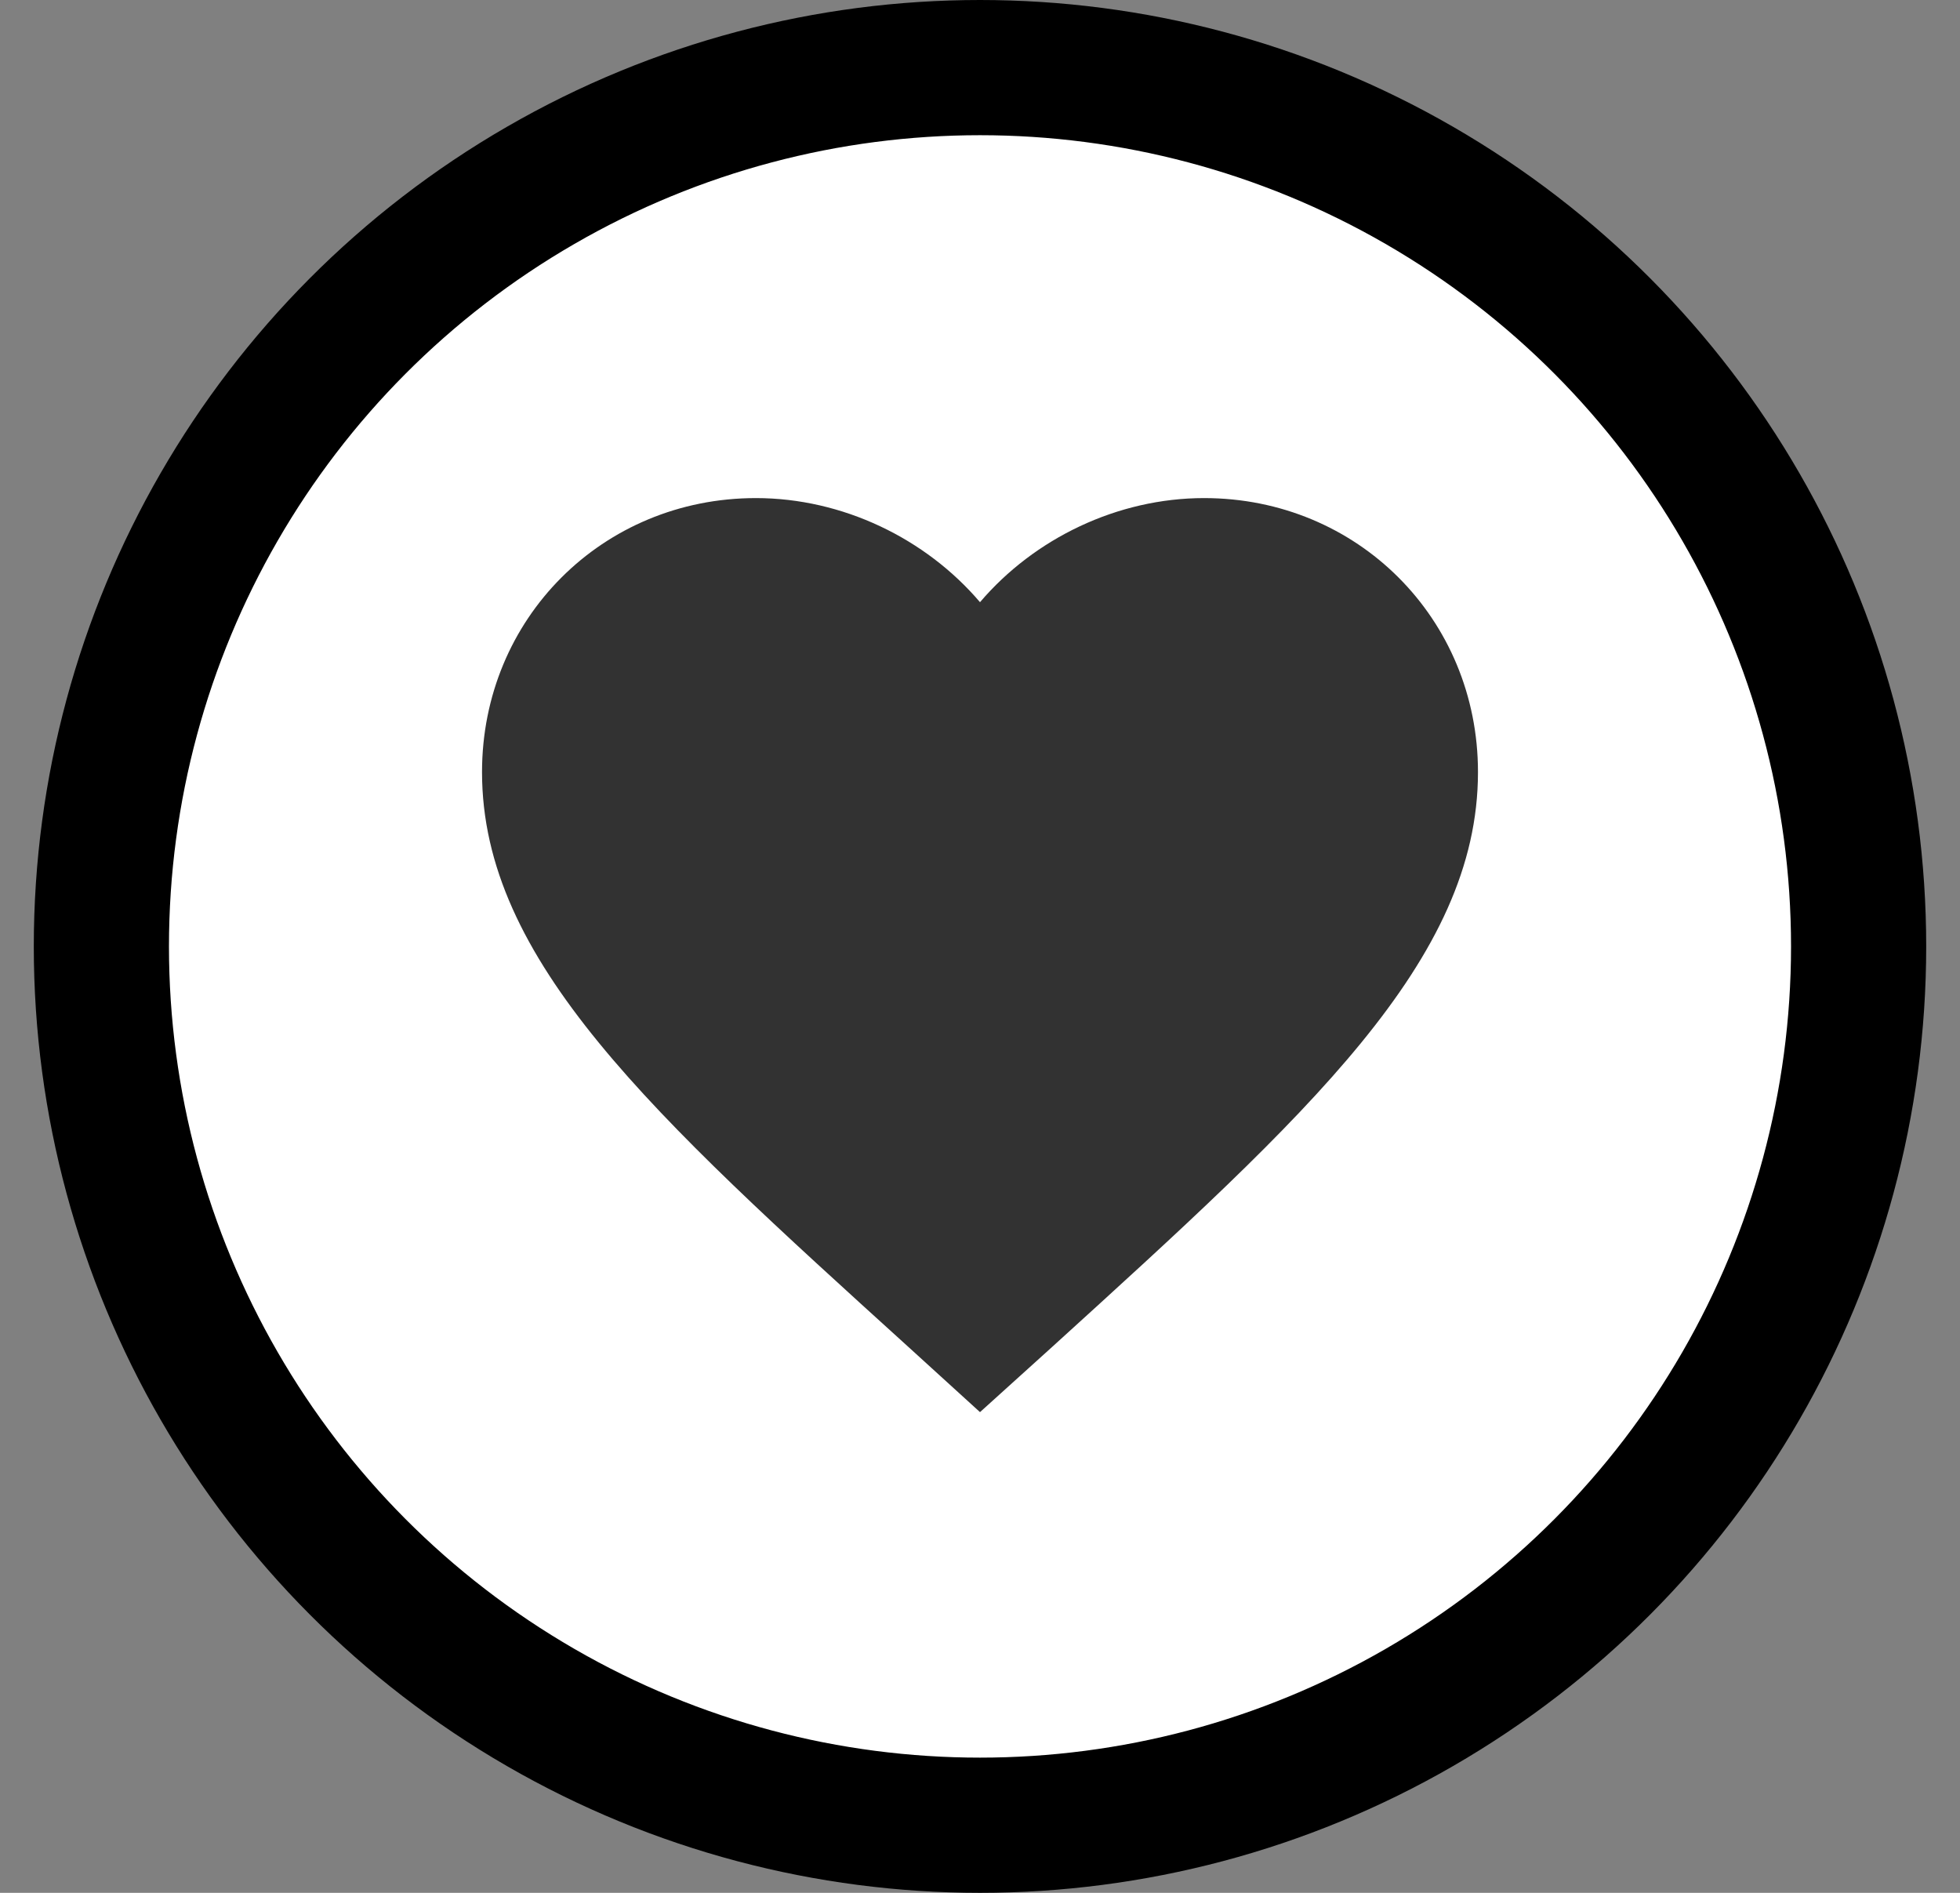
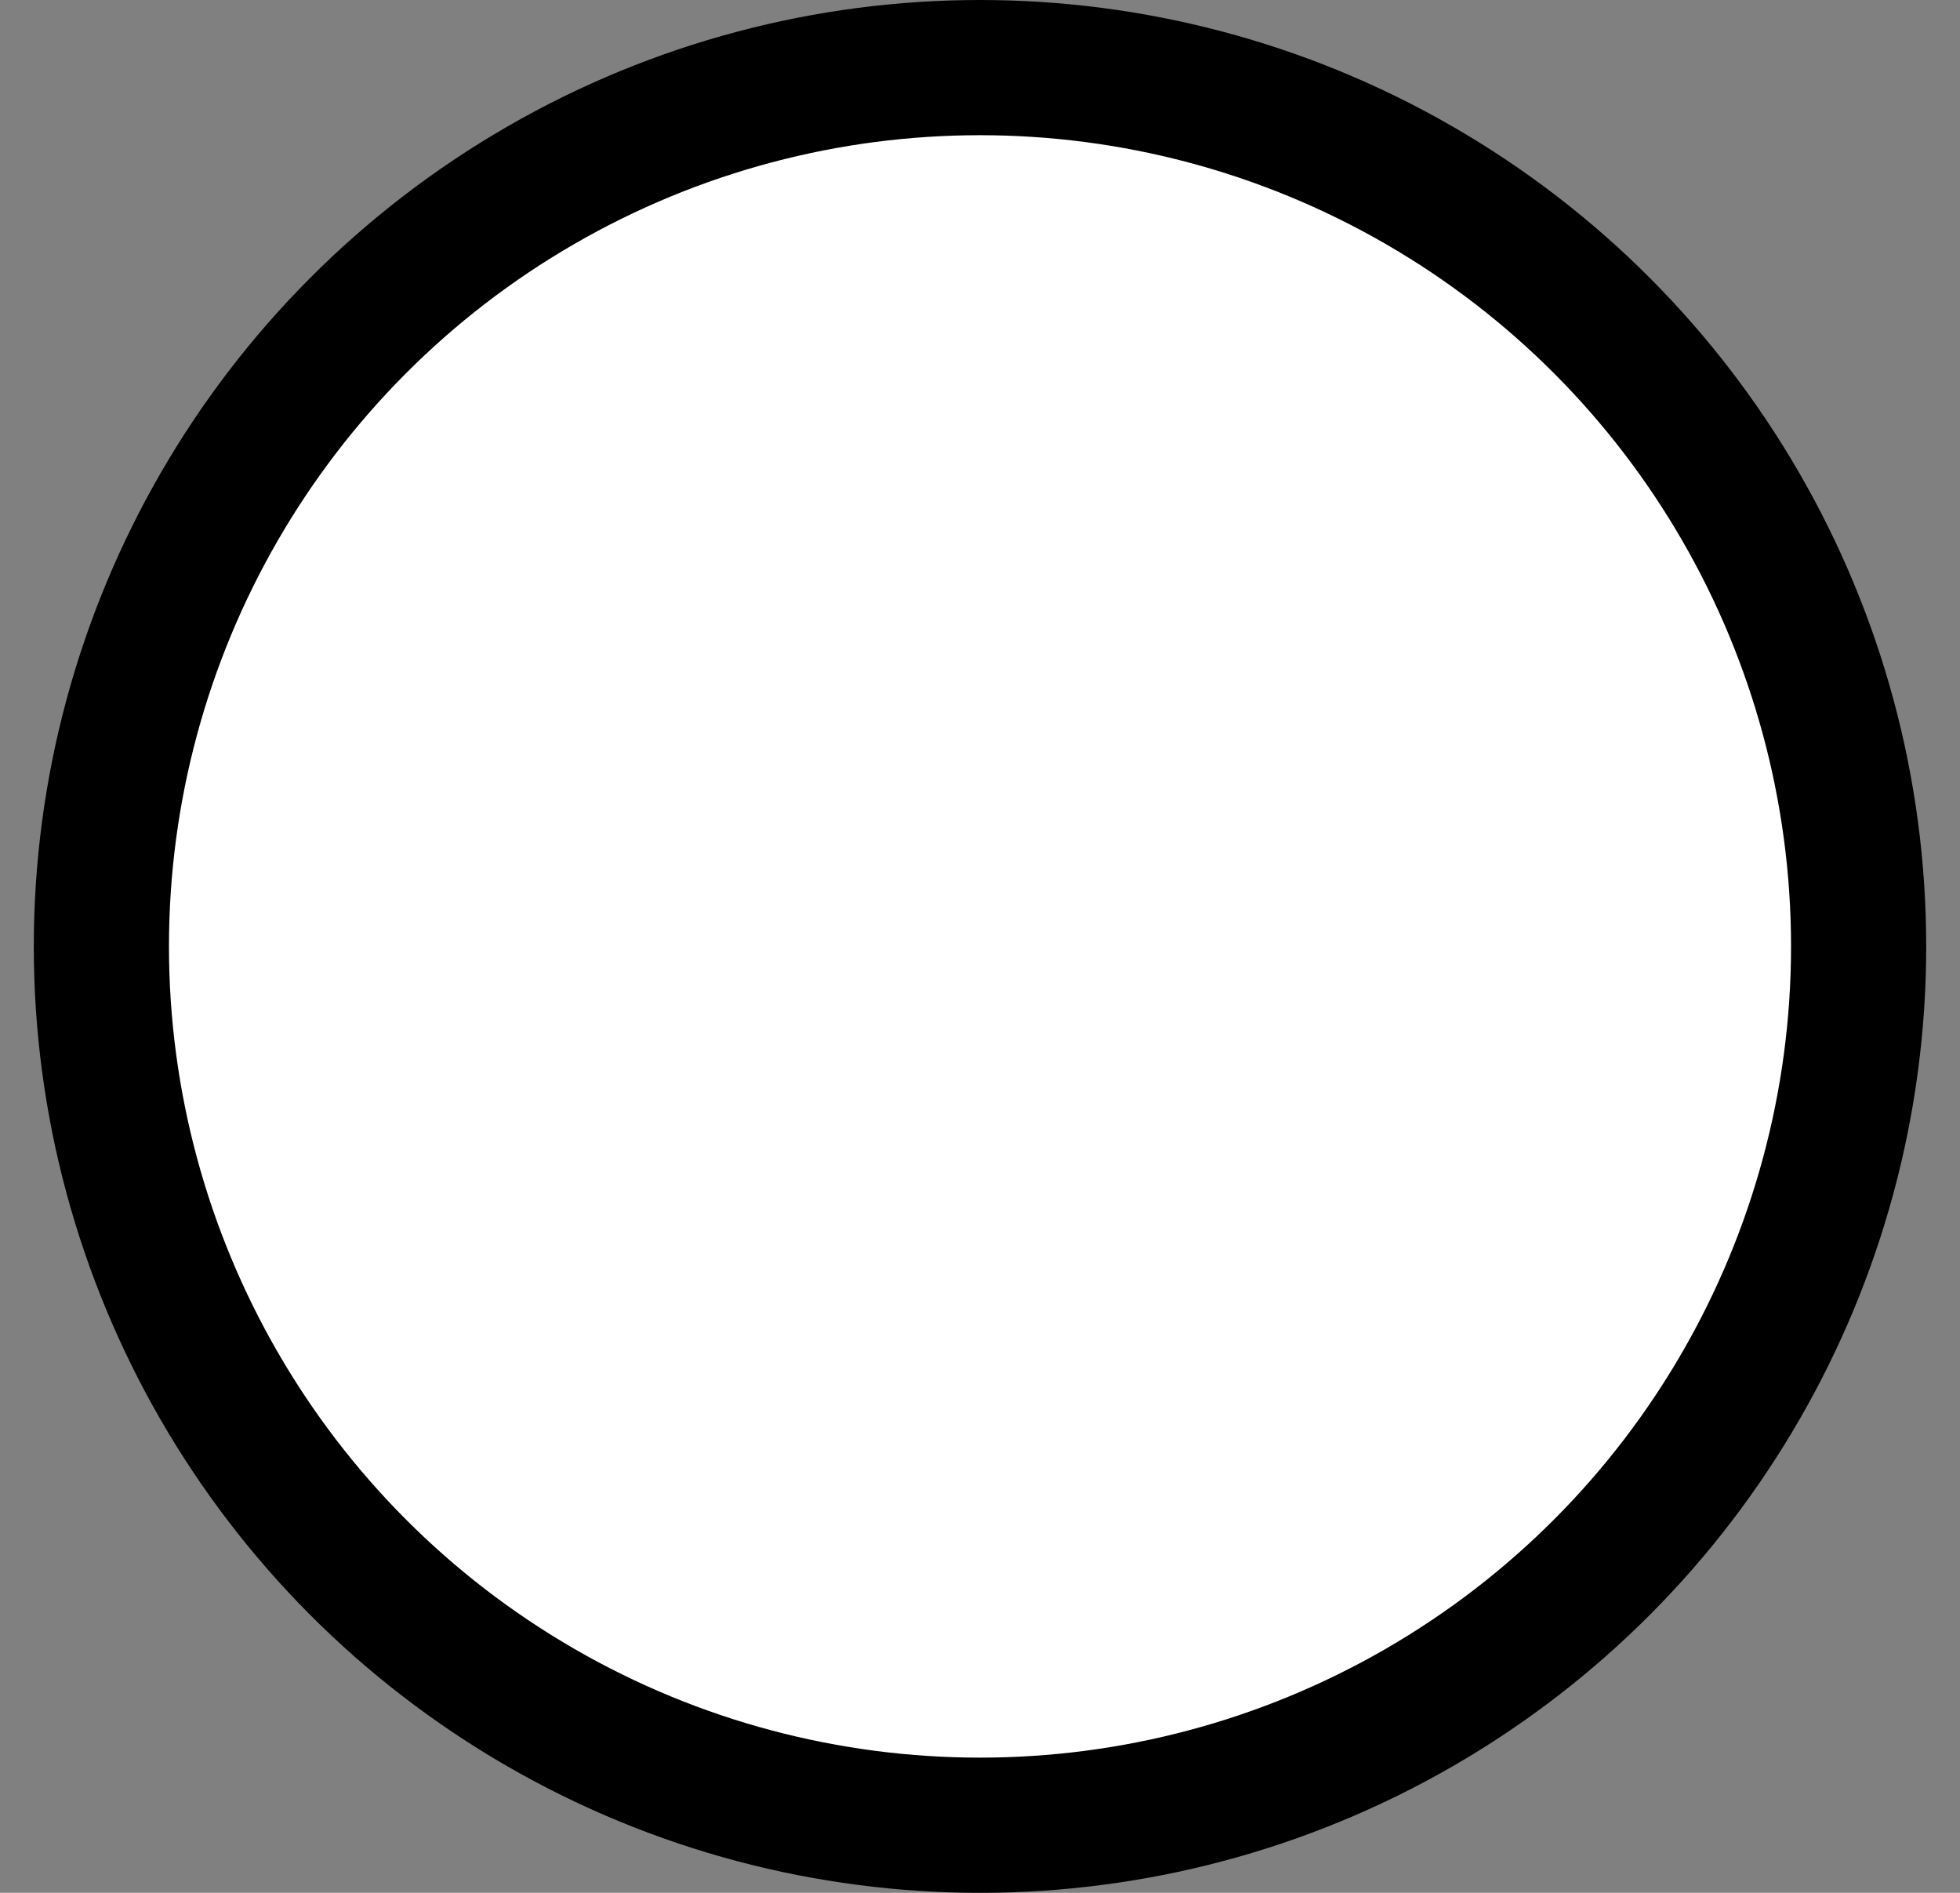
<svg xmlns="http://www.w3.org/2000/svg" width="29" height="28" viewBox="0 0 29 28" fill="none">
  <rect x="0" y="0" width="29" height="28" fill="#808080" stroke="none" />
  <circle cx="14.5" cy="14" r="13" fill="white" stroke="black" stroke-width="2" />
  <g clip-path="url(#clip0_1077_1904)">
-     <path d="M14.5 20.889L13.432 19.917C9.637 16.476 7.132 14.206 7.132 11.421C7.132 9.151 8.915 7.368 11.184 7.368C12.466 7.368 13.697 7.965 14.5 8.908C15.303 7.965 16.534 7.368 17.816 7.368C20.085 7.368 21.868 9.151 21.868 11.421C21.868 14.206 19.363 16.476 15.568 19.924L14.5 20.889Z" fill="#323232" />
-   </g>
+     </g>
  <defs>
    <clipPath id="clip0_1077_1904">
-       <rect width="17.684" height="17.684" fill="white" transform="translate(5.658 5.158)" />
-     </clipPath>
+       </clipPath>
  </defs>
</svg>